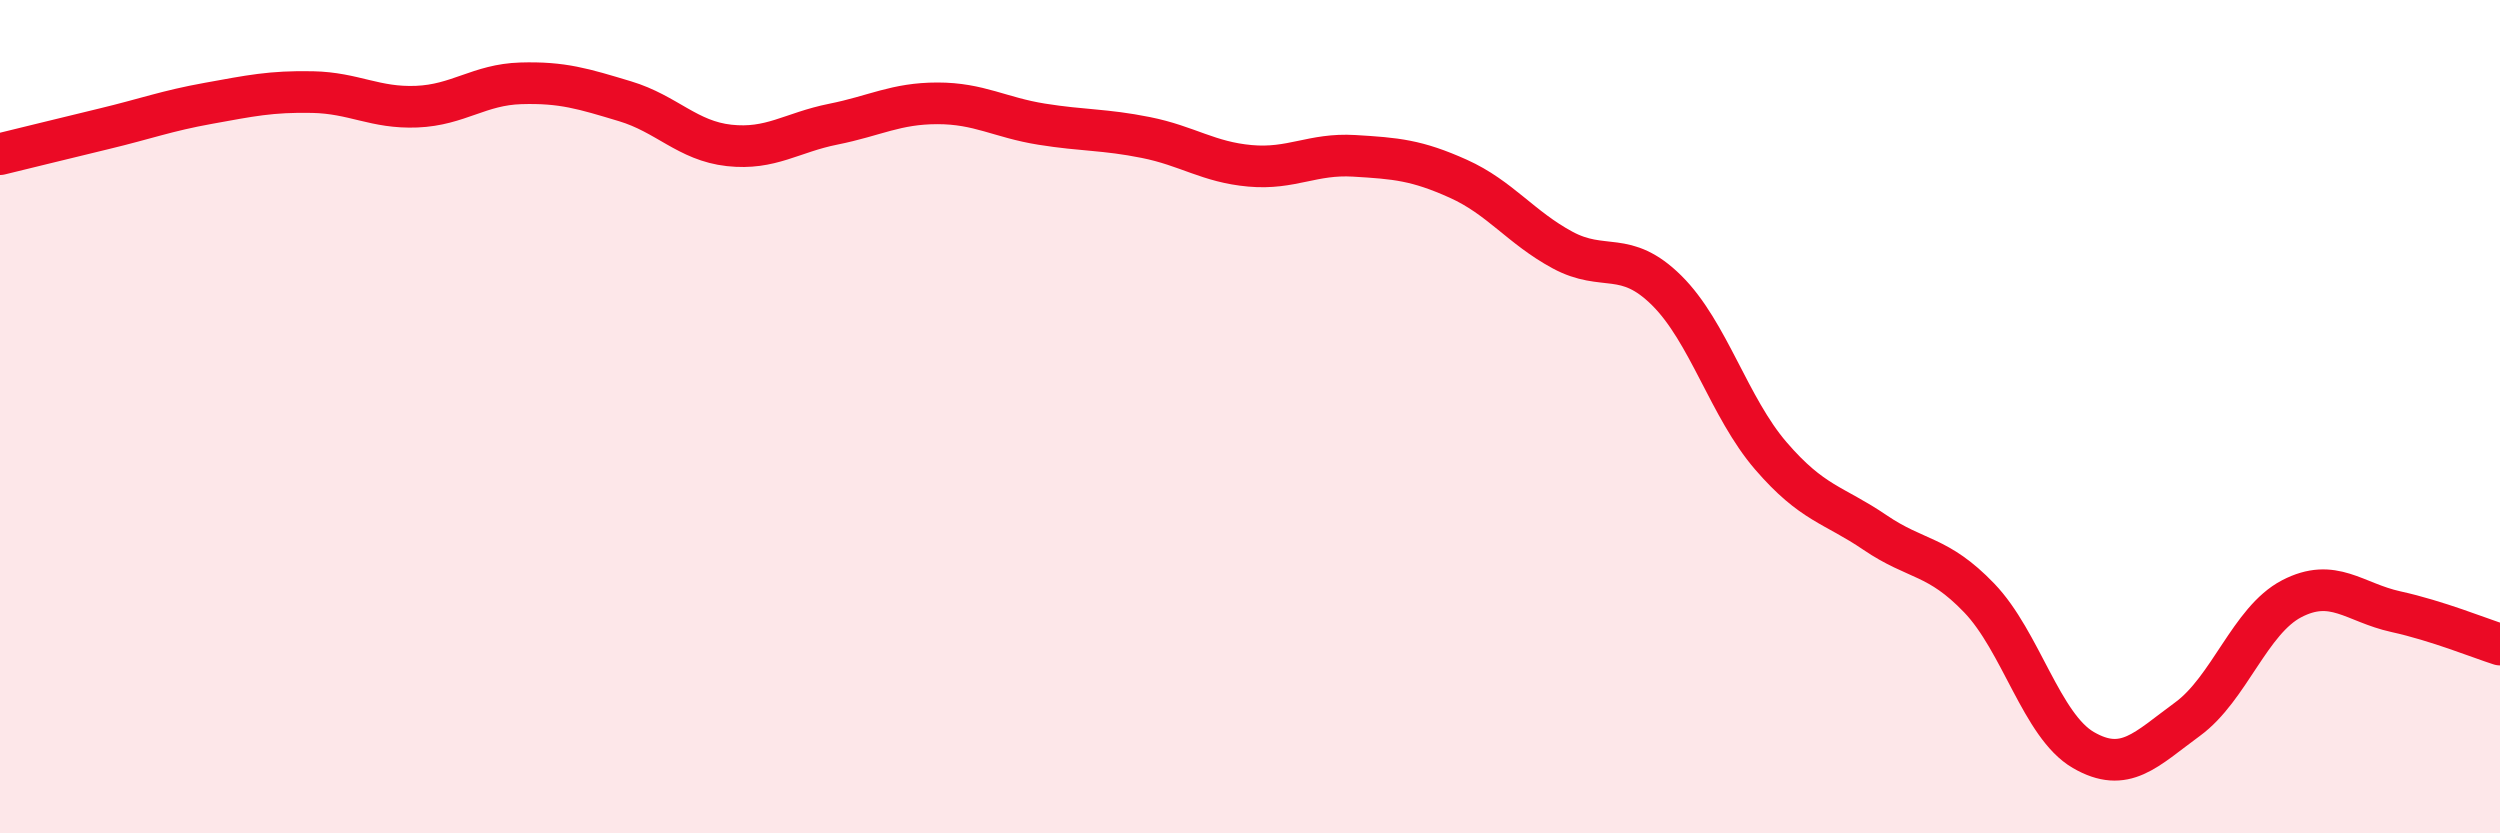
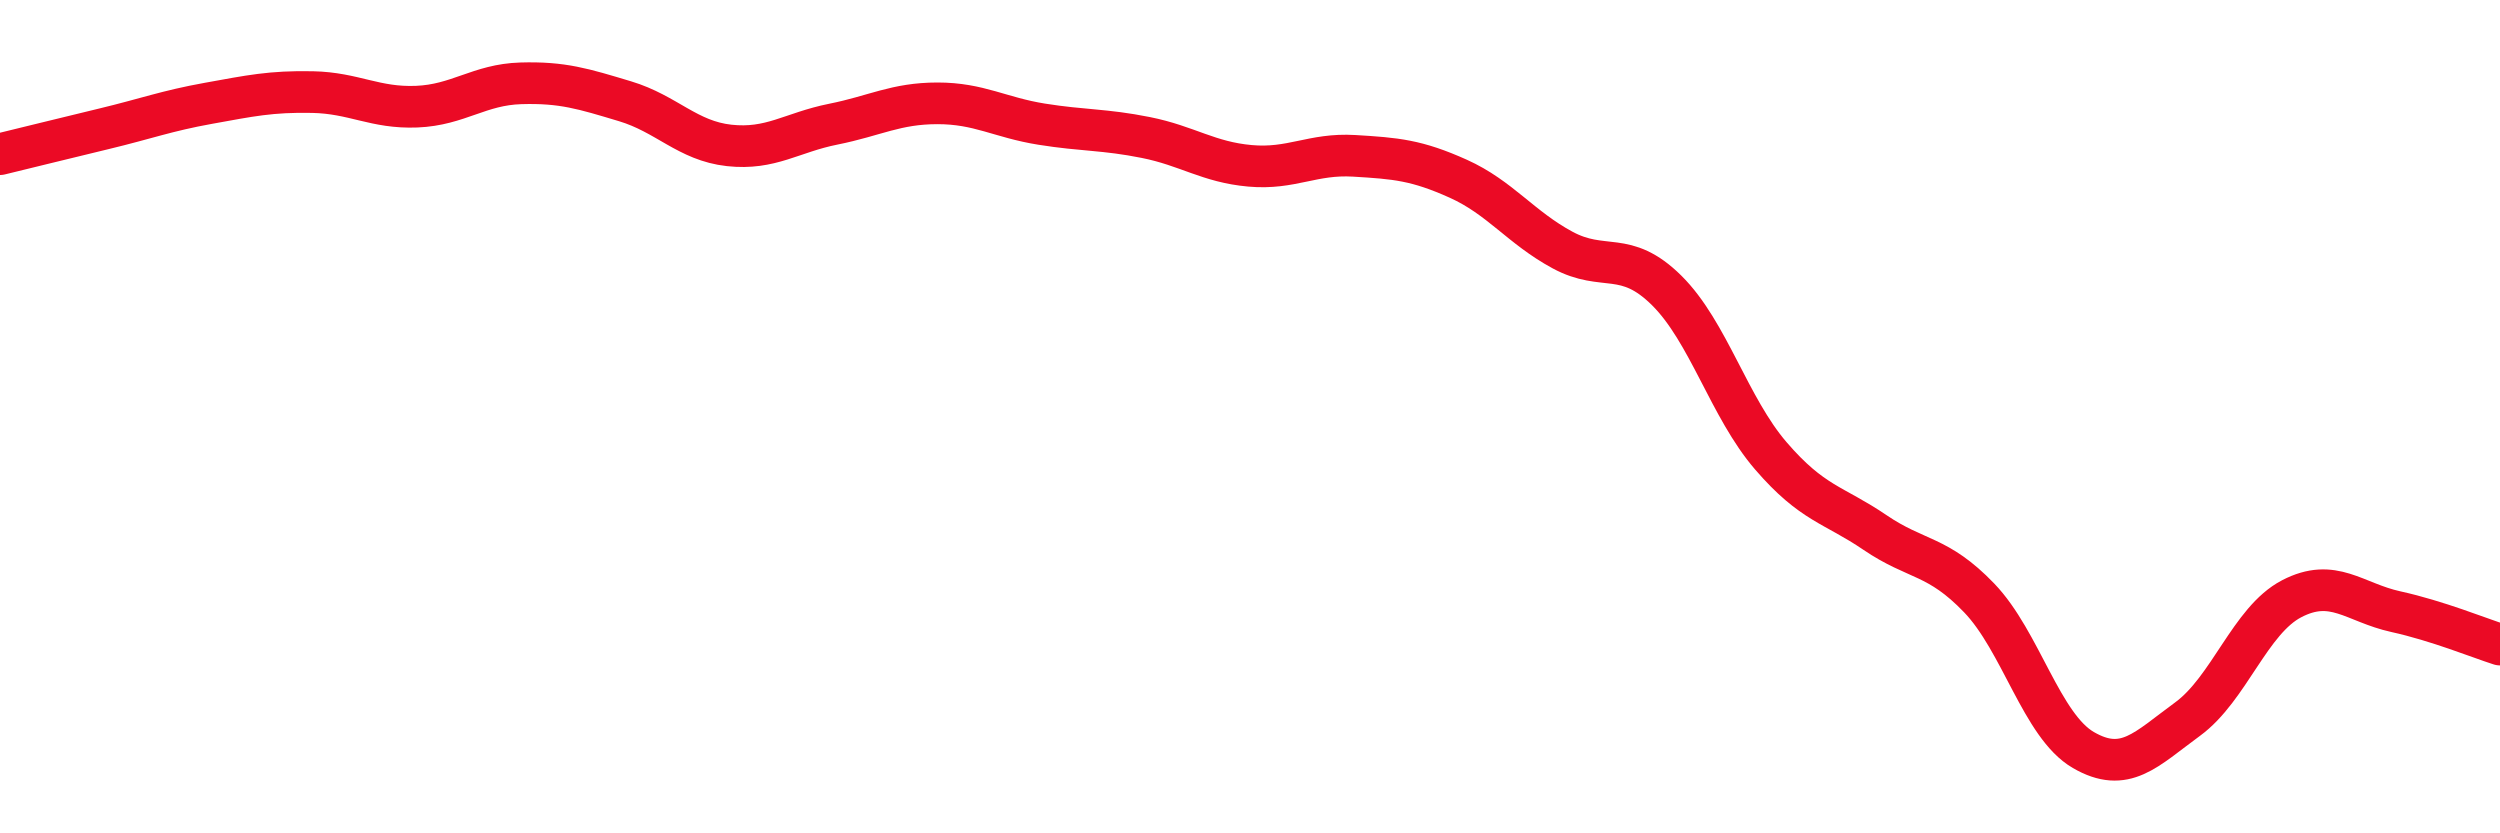
<svg xmlns="http://www.w3.org/2000/svg" width="60" height="20" viewBox="0 0 60 20">
-   <path d="M 0,3.7 C 0.5,3.58 1.5,3.33 2.5,3.09 C 3.5,2.85 4,2.66 5,2.48 C 6,2.3 6.5,2.19 7.5,2.21 C 8.5,2.23 9,2.6 10,2.56 C 11,2.52 11.5,2.03 12.5,2 C 13.5,1.97 14,2.13 15,2.43 C 16,2.73 16.5,3.38 17.5,3.49 C 18.5,3.6 19,3.18 20,2.98 C 21,2.78 21.5,2.48 22.5,2.48 C 23.5,2.48 24,2.82 25,2.98 C 26,3.14 26.5,3.1 27.5,3.3 C 28.5,3.5 29,3.89 30,3.98 C 31,4.07 31.5,3.68 32.5,3.74 C 33.5,3.8 34,3.84 35,4.29 C 36,4.74 36.5,5.46 37.5,6 C 38.5,6.54 39,5.98 40,6.97 C 41,7.96 41.5,9.78 42.5,10.94 C 43.5,12.1 44,12.1 45,12.78 C 46,13.46 46.5,13.31 47.5,14.35 C 48.5,15.39 49,17.42 50,18 C 51,18.58 51.5,17.99 52.5,17.26 C 53.5,16.53 54,14.89 55,14.37 C 56,13.85 56.5,14.46 57.5,14.68 C 58.5,14.9 59.5,15.31 60,15.47L60 20L0 20Z" fill="#EB0A25" opacity="0.1" stroke-linecap="round" stroke-linejoin="round" />
  <path d="M 0,3.7 C 0.5,3.58 1.5,3.33 2.5,3.09 C 3.5,2.85 4,2.66 5,2.48 C 6,2.3 6.5,2.19 7.5,2.21 C 8.5,2.23 9,2.6 10,2.56 C 11,2.52 11.5,2.03 12.5,2 C 13.5,1.97 14,2.13 15,2.43 C 16,2.73 16.5,3.38 17.5,3.49 C 18.5,3.6 19,3.18 20,2.98 C 21,2.78 21.5,2.48 22.5,2.48 C 23.5,2.48 24,2.82 25,2.98 C 26,3.14 26.5,3.1 27.5,3.3 C 28.5,3.5 29,3.89 30,3.98 C 31,4.07 31.5,3.68 32.5,3.74 C 33.5,3.8 34,3.84 35,4.29 C 36,4.74 36.5,5.46 37.5,6 C 38.5,6.54 39,5.98 40,6.97 C 41,7.96 41.5,9.78 42.5,10.94 C 43.5,12.1 44,12.1 45,12.78 C 46,13.46 46.5,13.31 47.5,14.35 C 48.5,15.39 49,17.42 50,18 C 51,18.58 51.5,17.99 52.5,17.26 C 53.5,16.53 54,14.89 55,14.37 C 56,13.85 56.5,14.46 57.5,14.68 C 58.5,14.9 59.5,15.31 60,15.47" stroke="#EB0A25" stroke-width="1" fill="none" stroke-linecap="round" stroke-linejoin="round" />
</svg>